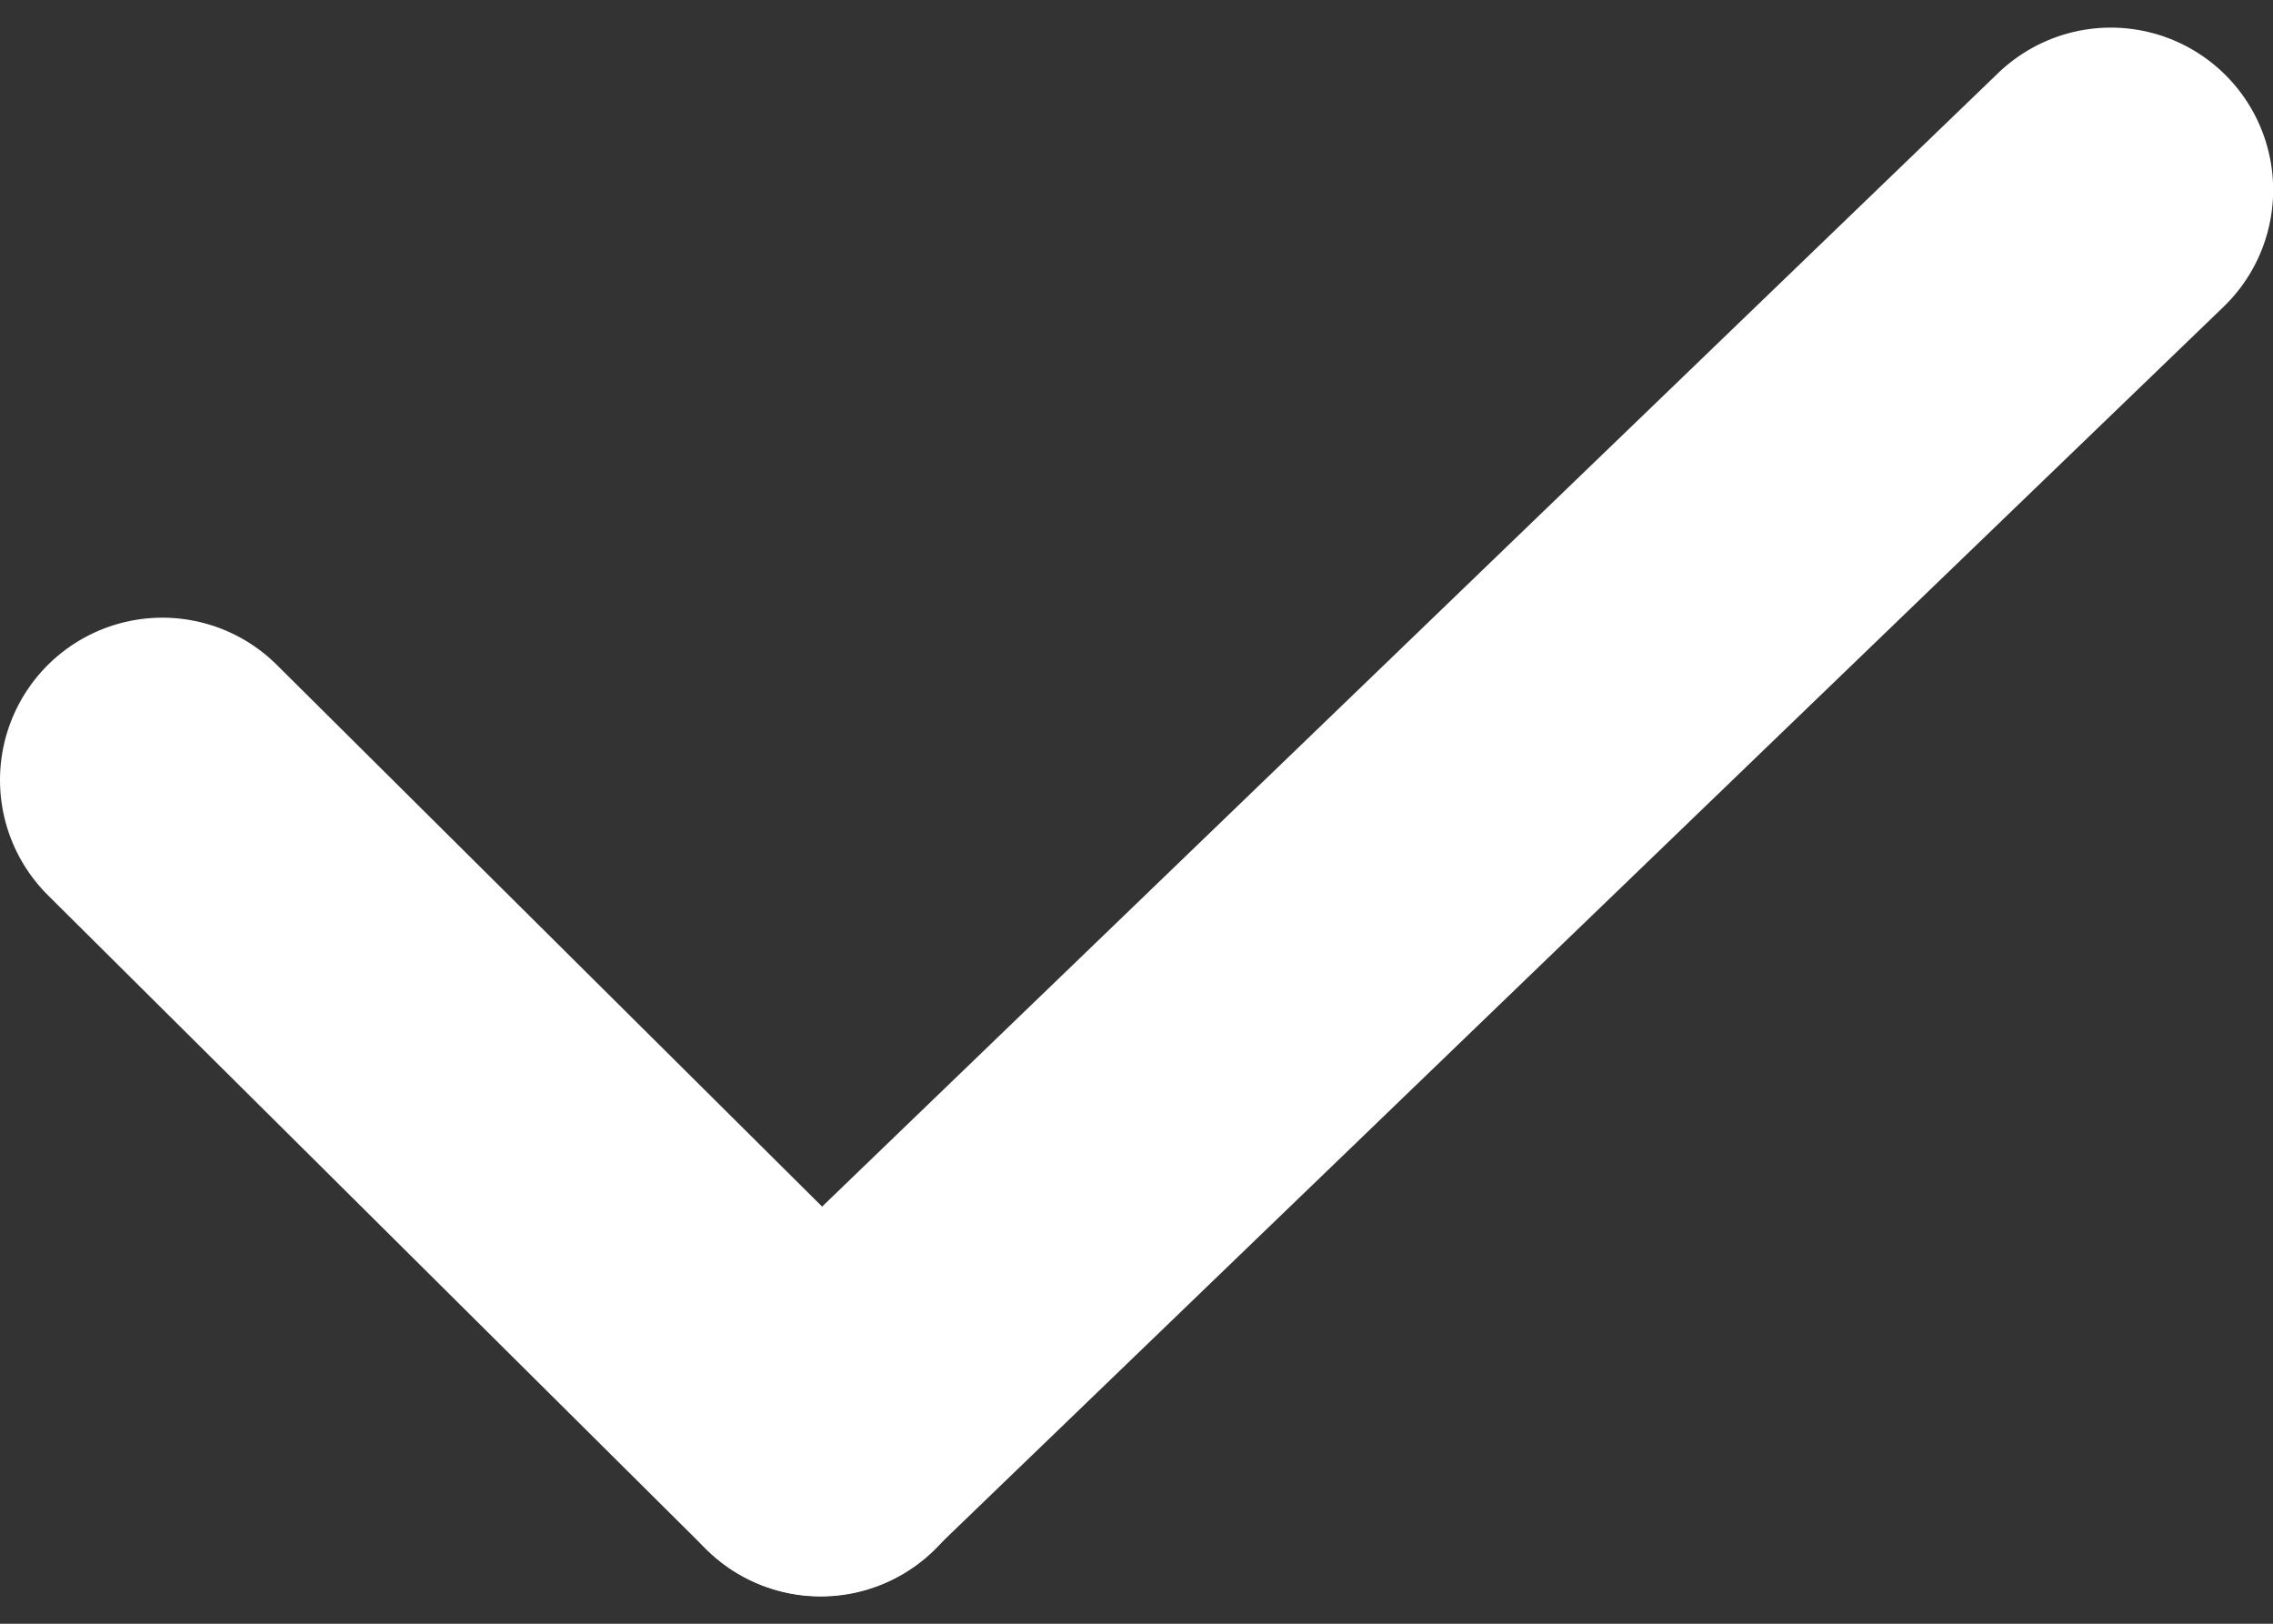
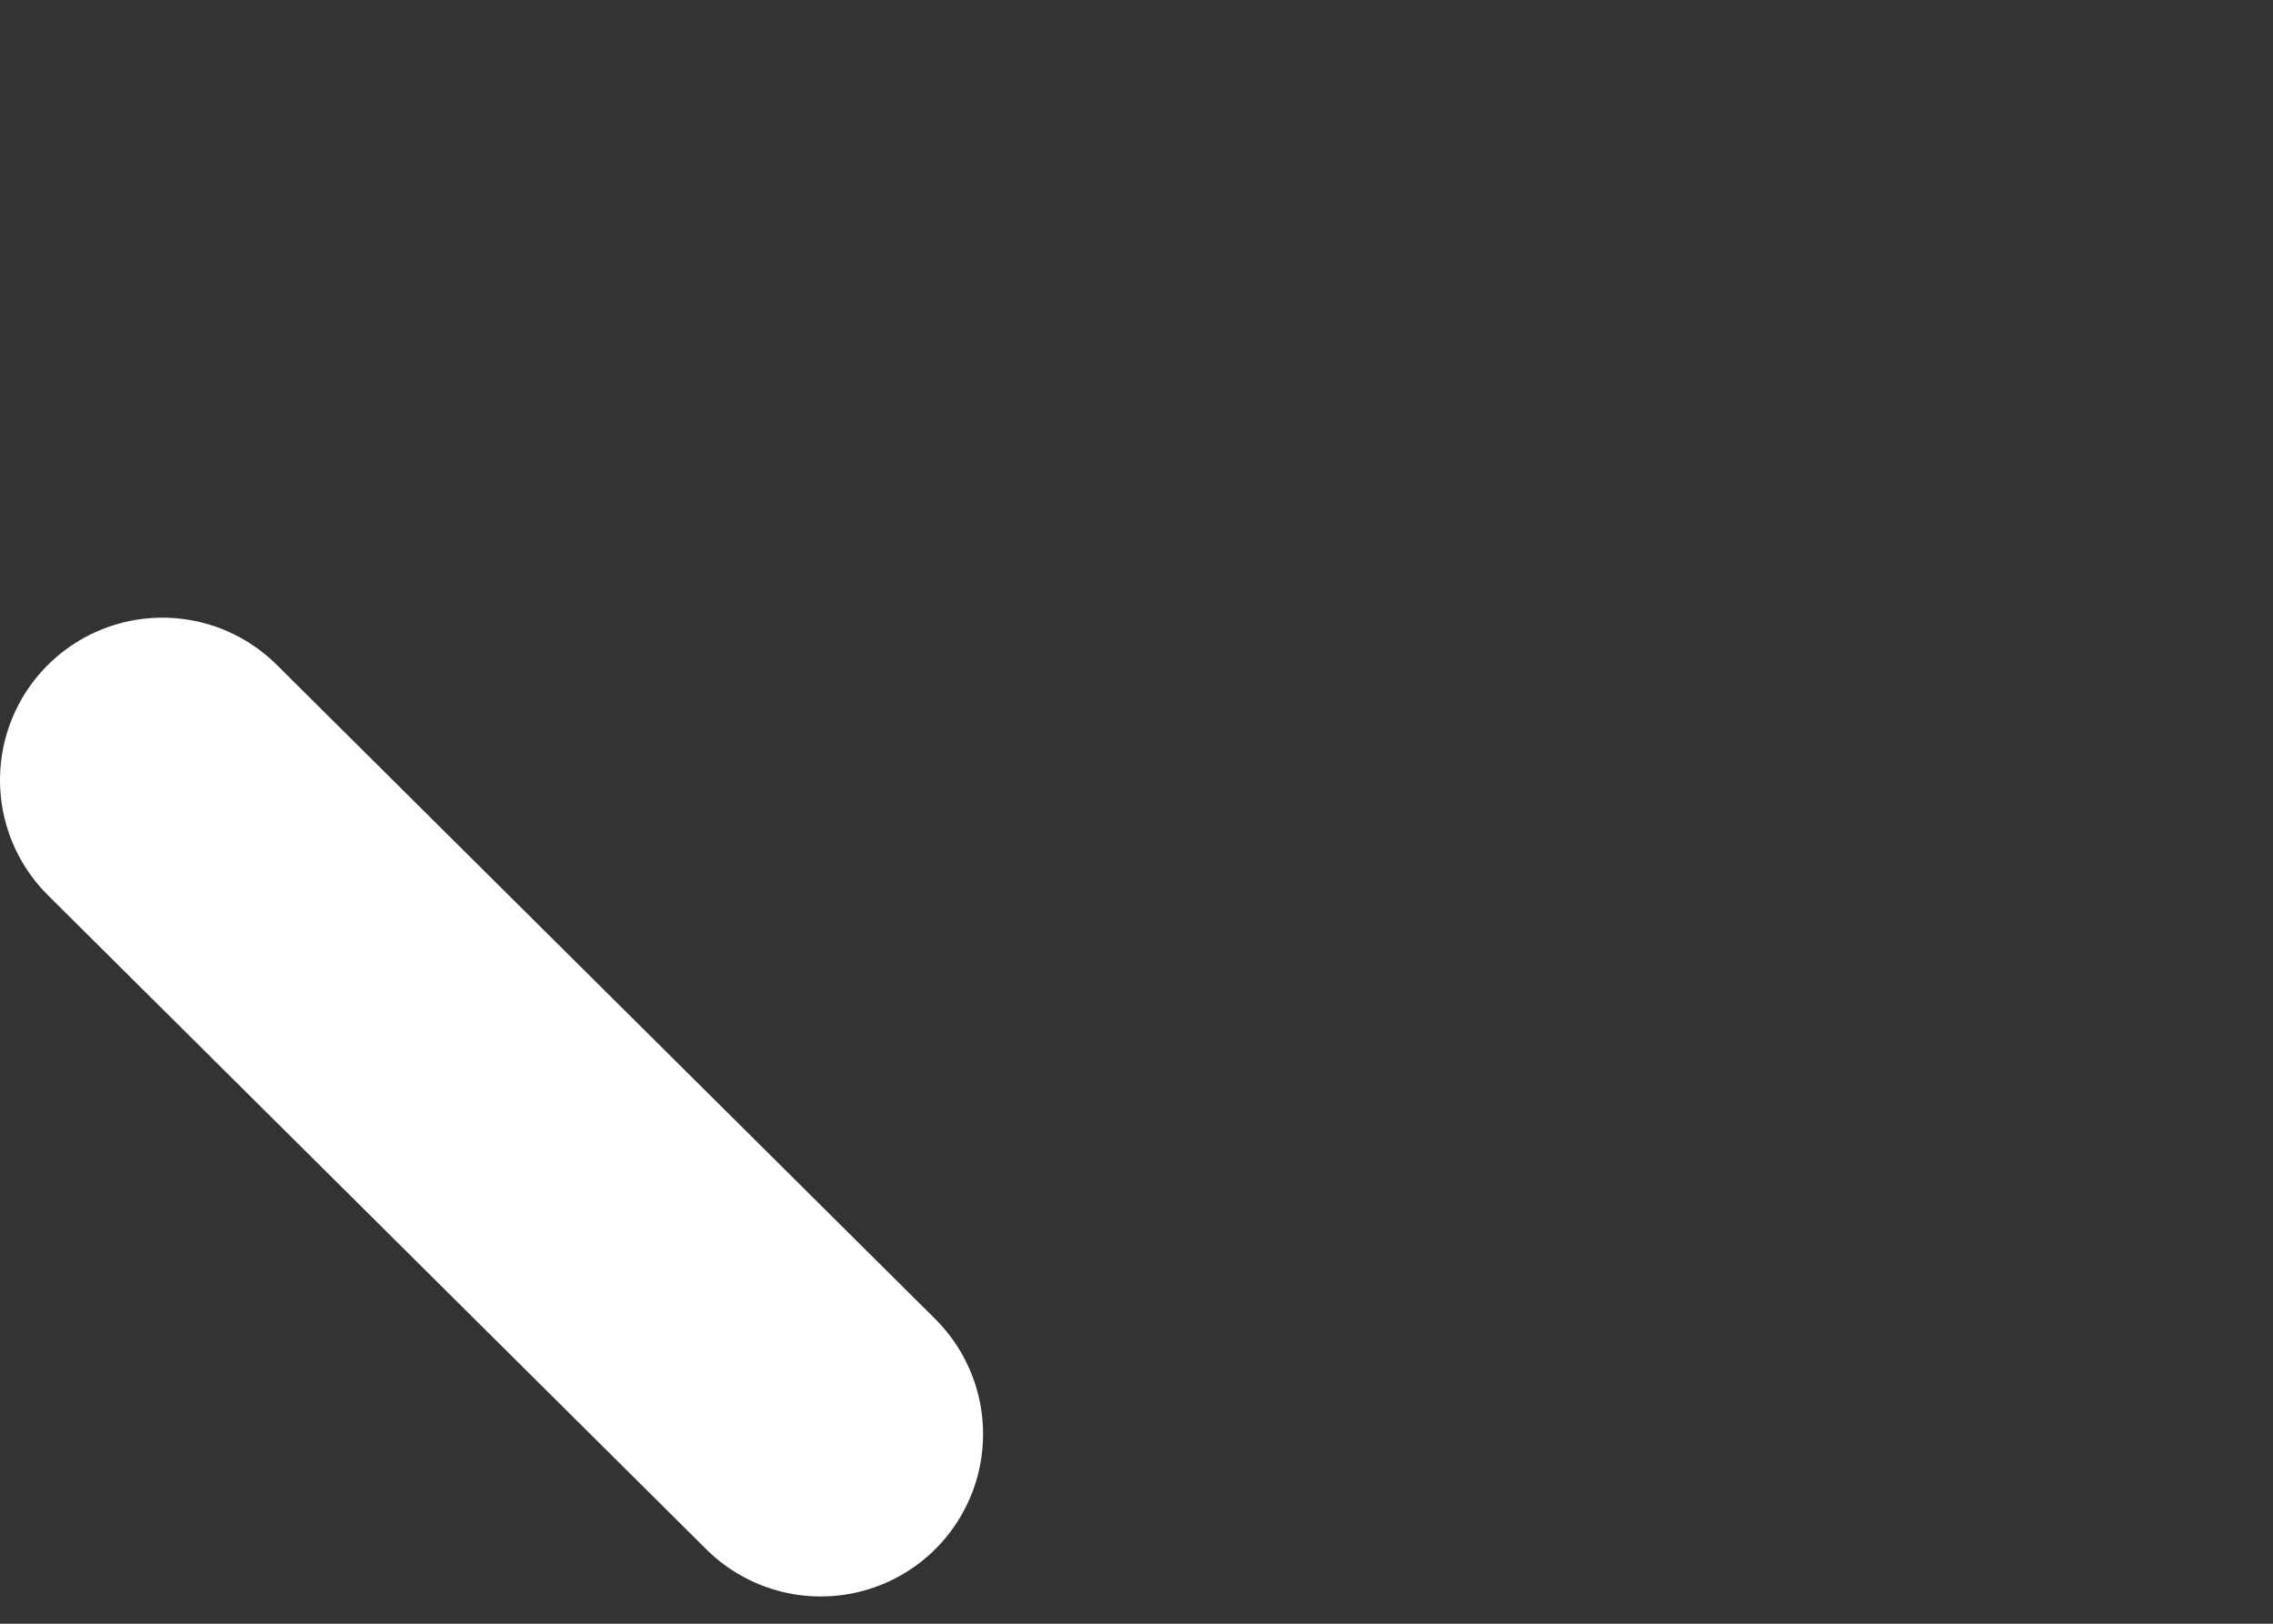
<svg xmlns="http://www.w3.org/2000/svg" width="14" height="10" viewBox="0 0 14 10" fill="none">
  <rect x="0" y="0" width="14" height="10" fill="#333333" stroke="none" />
  <path d="M1 4.804L5.055 8.832" stroke="white" stroke-width="2" stroke-linecap="round" />
-   <path d="M13.001 1.17L5.053 8.83" stroke="white" stroke-width="2" stroke-linecap="round" />
</svg>